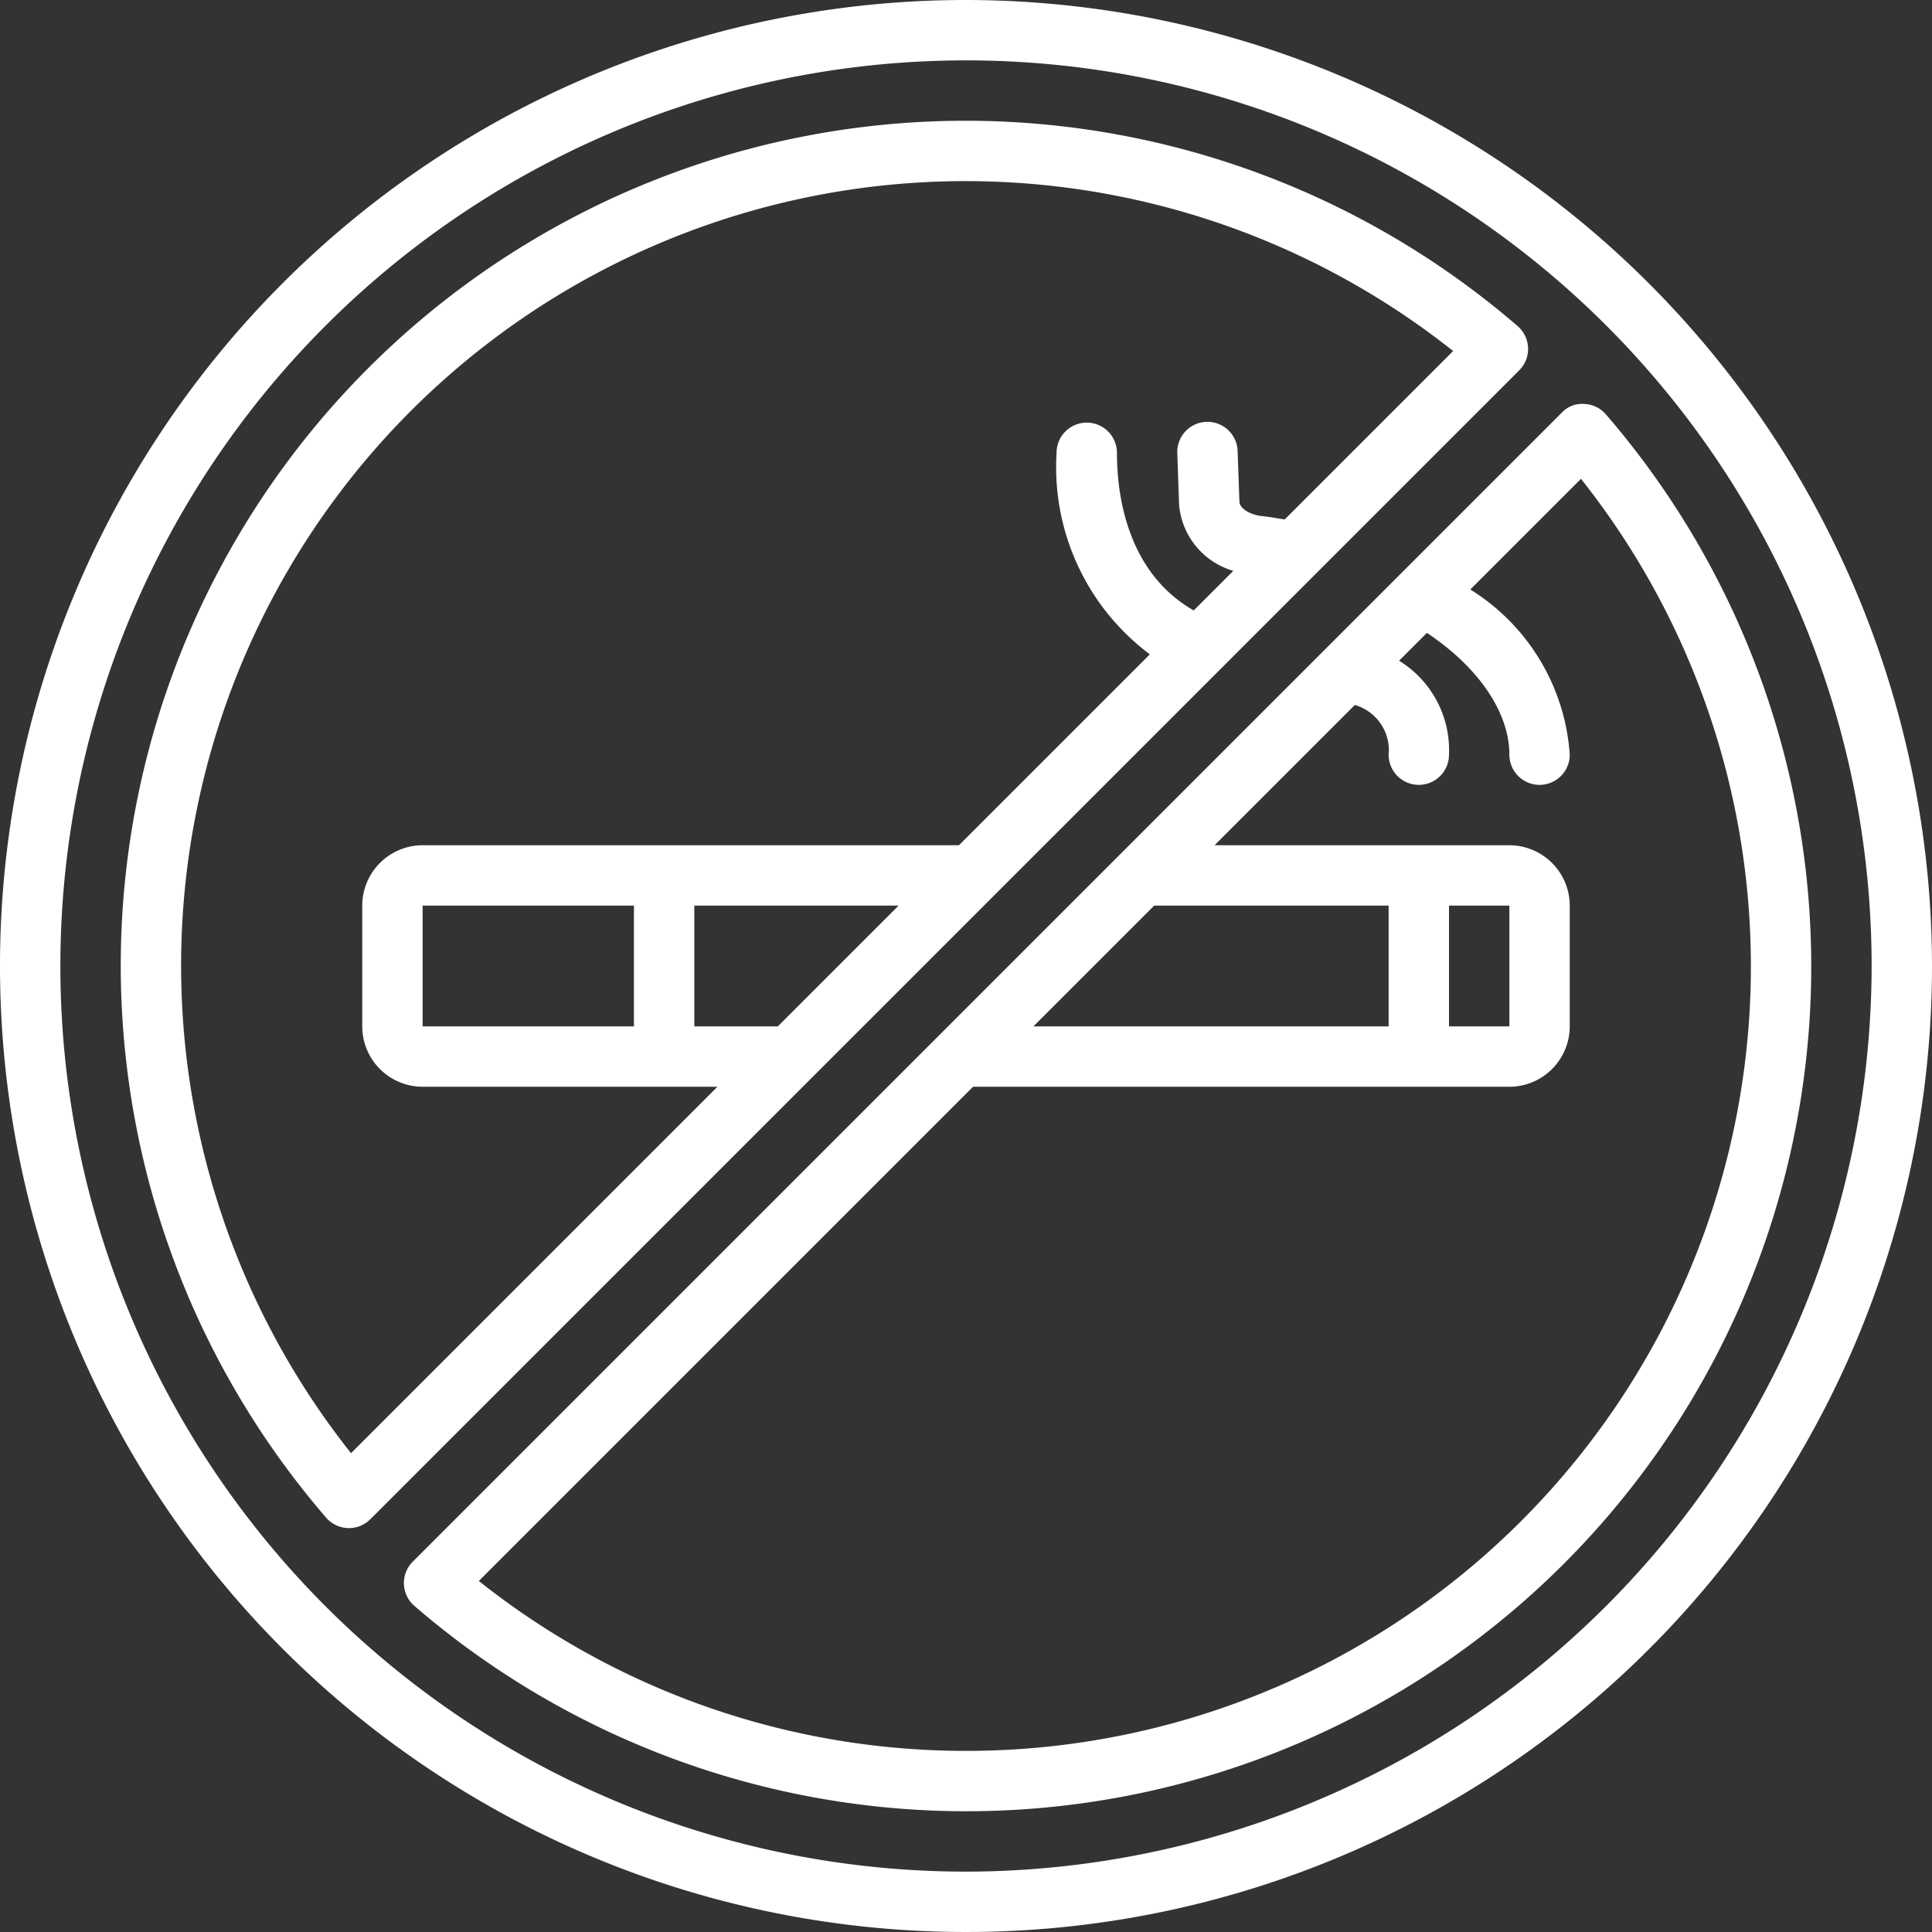
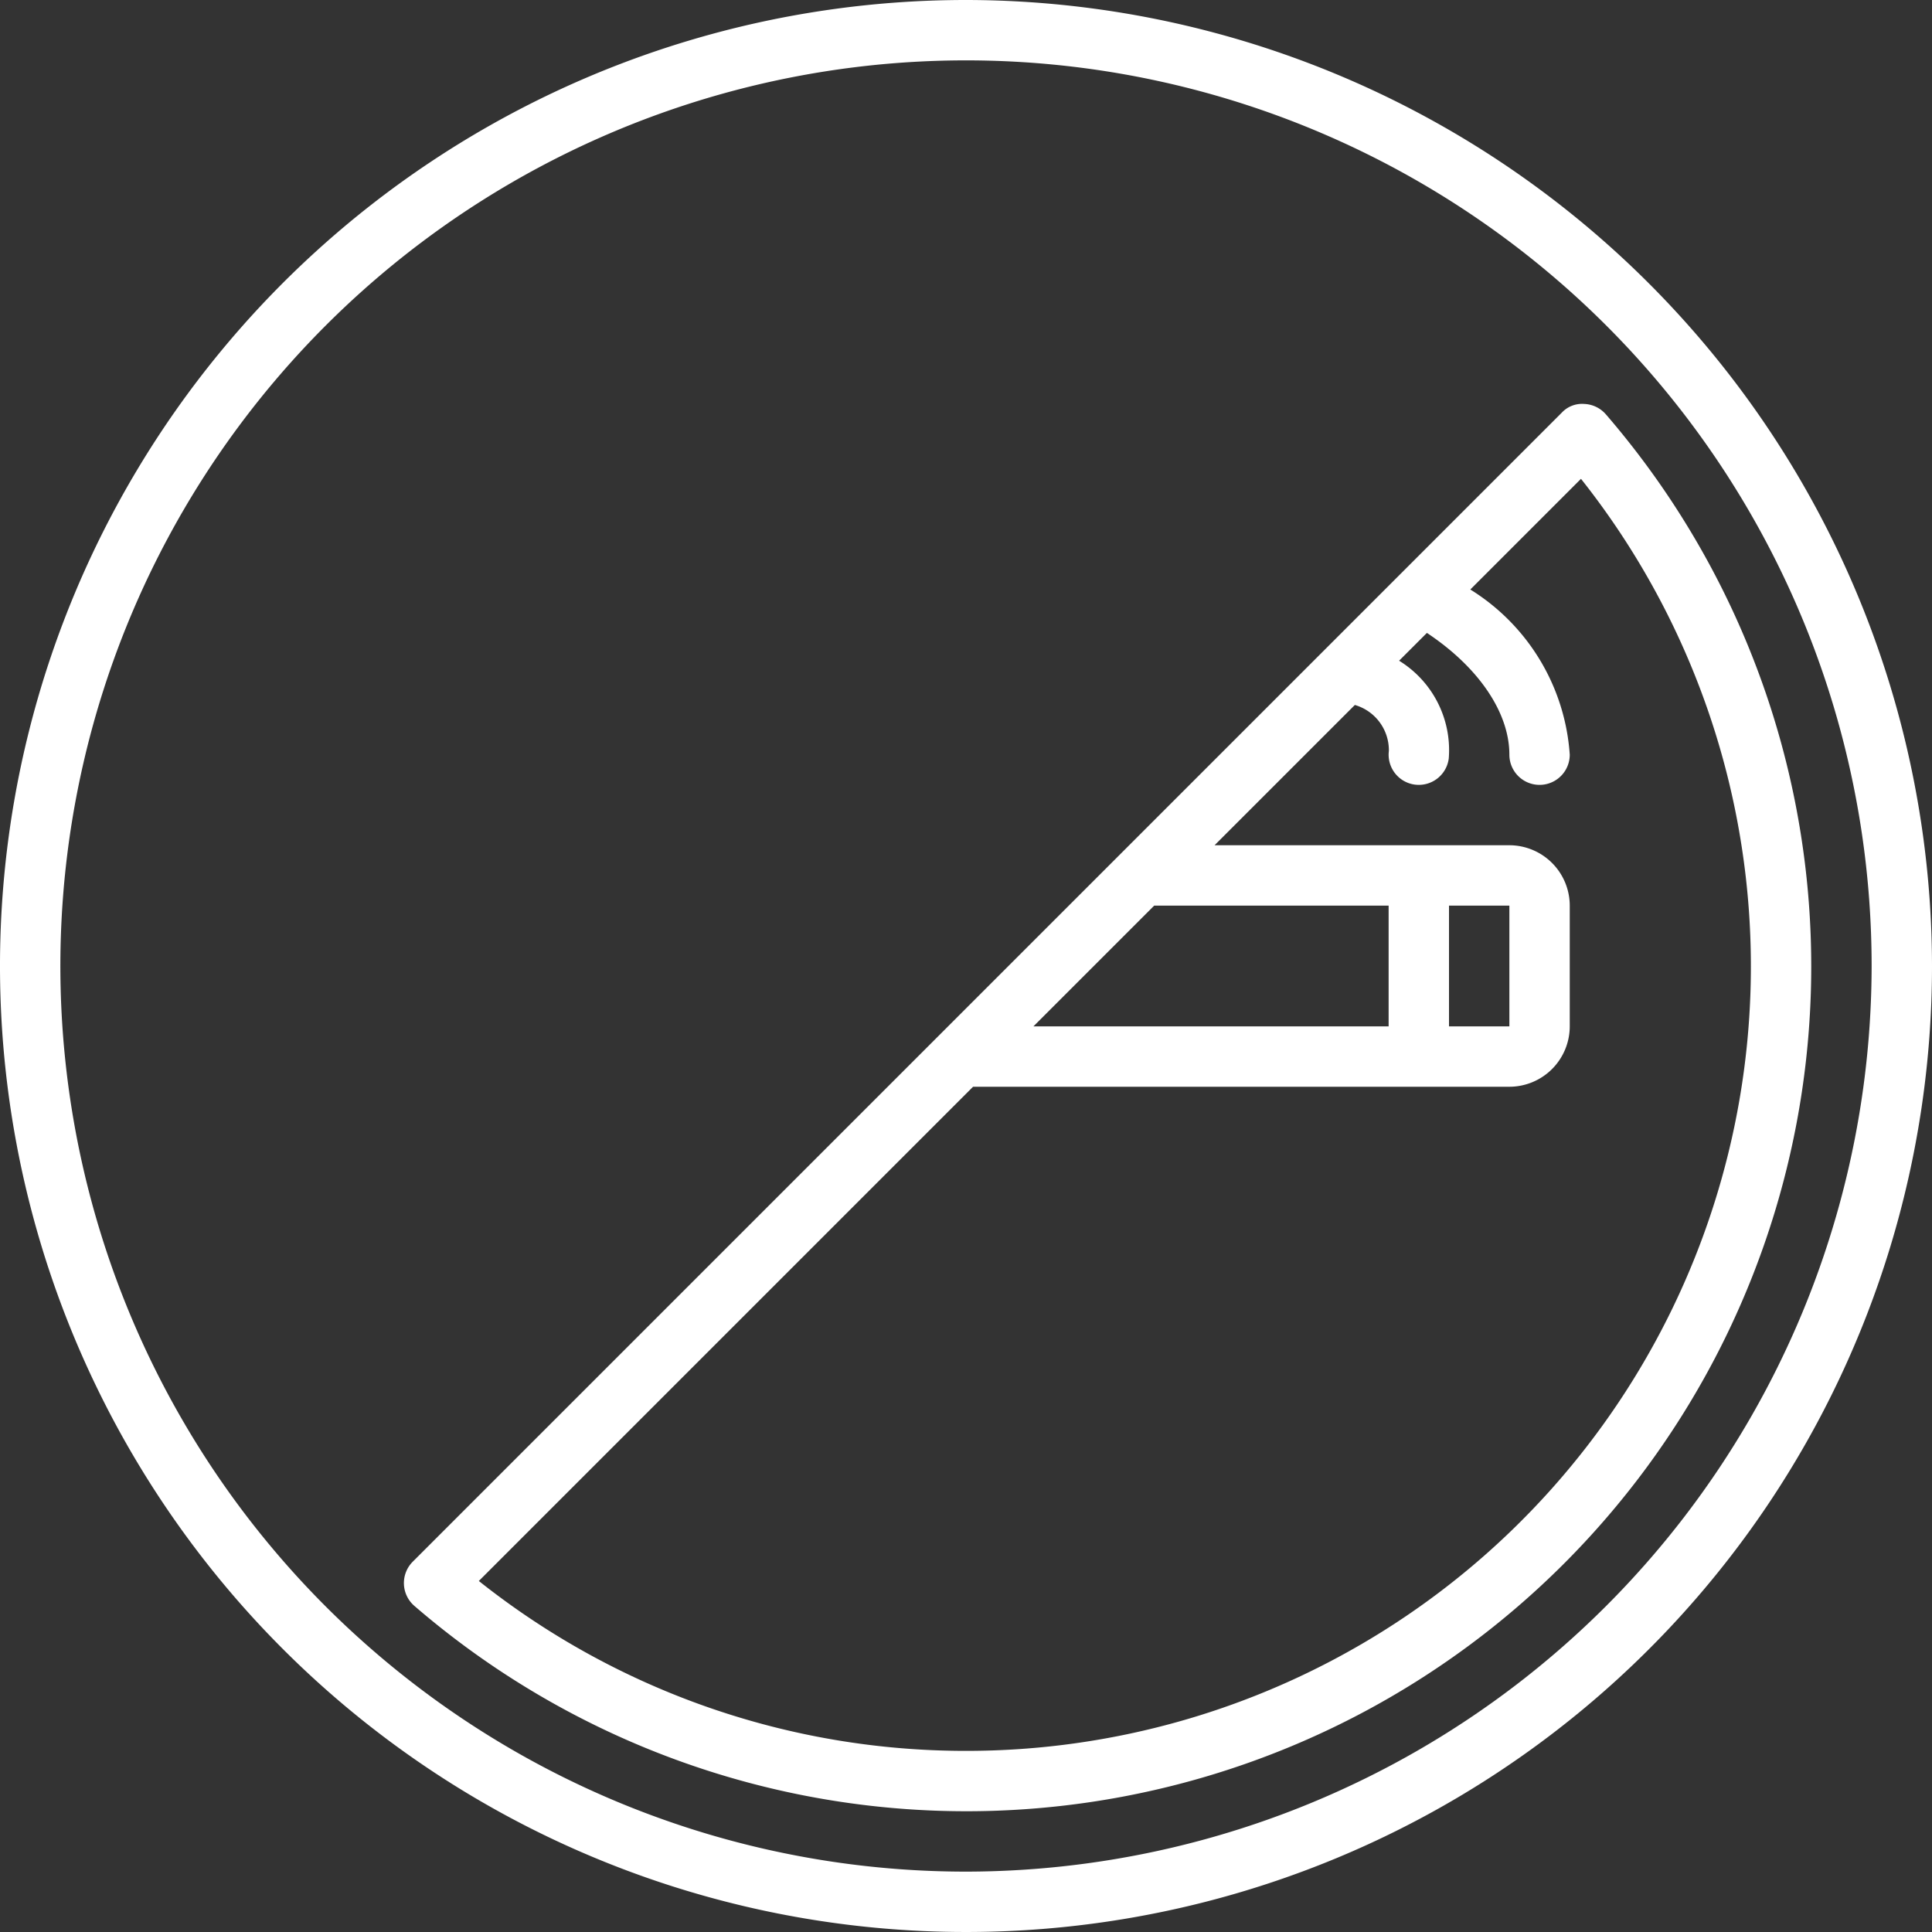
<svg xmlns="http://www.w3.org/2000/svg" viewBox="0 0 64 64" width="512" height="512">
  <rect x="0" y="0" width="64" height="64" fill="#333333" stroke="none" />
  <style>
        svg {
            fill: #FFF;
        }
    </style>
  <g id="no_smoking" data-name="no smoking">
    <path d="M32,0A32,32,0,1,0,64,32,32.036,32.036,0,0,0,32,0Zm0,62A30,30,0,1,1,62,32,30.034,30.034,0,0,1,32,62Z" />
    <path d="M53.196,13.725a1.001,1.001,0,0,0-.72-.344.919.919,0,0,0-.743.292L13.673,51.733a1,1,0,0,0,.052,1.463A27.985,27.985,0,0,0,53.196,13.725ZM38.234,30,46,29.999V34H34.234ZM50,30v4H48V30ZM32,58a25.909,25.909,0,0,1-16.138-5.628L32.234,36H50a2.003,2.003,0,0,0,2-2V30a2.003,2.003,0,0,0-2-2H40.234l4.647-4.647a1.562,1.562,0,0,1,1.127,1.521,1,1,0,0,0,.866,1.118A1.118,1.118,0,0,0,47.001,26a1.001,1.001,0,0,0,.991-.874,3.478,3.478,0,0,0-1.645-3.239l.921-.921C48.967,22.093,50,23.593,50,25a1,1,0,0,0,2,0,6.993,6.993,0,0,0-3.294-5.472l3.666-3.666A25.987,25.987,0,0,1,32,58Z" />
-     <path d="M50.327,12.267a1.001,1.001,0,0,0-.052-1.463A27.985,27.985,0,0,0,10.804,50.275a1.002,1.002,0,0,0,.72.344c.012.001.024.001.036.001a1.002,1.002,0,0,0,.707-.293ZM21,34H14V30h7Zm2-4h6.766l-4,4H23ZM11.628,48.138a25.987,25.987,0,0,1,36.509-36.51l-5.58,5.58c-.253-.039-.505-.088-.757-.112-.445-.049-.732-.287-.742-.462l-.06-1.67a1,1,0,1,0-1.998.072l.059,1.688A2.501,2.501,0,0,0,40.855,18.91l-1.312,1.312C37.367,18.975,37,16.468,37,15a1,1,0,0,0-2,0,7.742,7.742,0,0,0,3.09,6.676L31.766,28H14a2.002,2.002,0,0,0-2,2v4a2.002,2.002,0,0,0,2,2h9.766Z" />
  </g>
</svg>